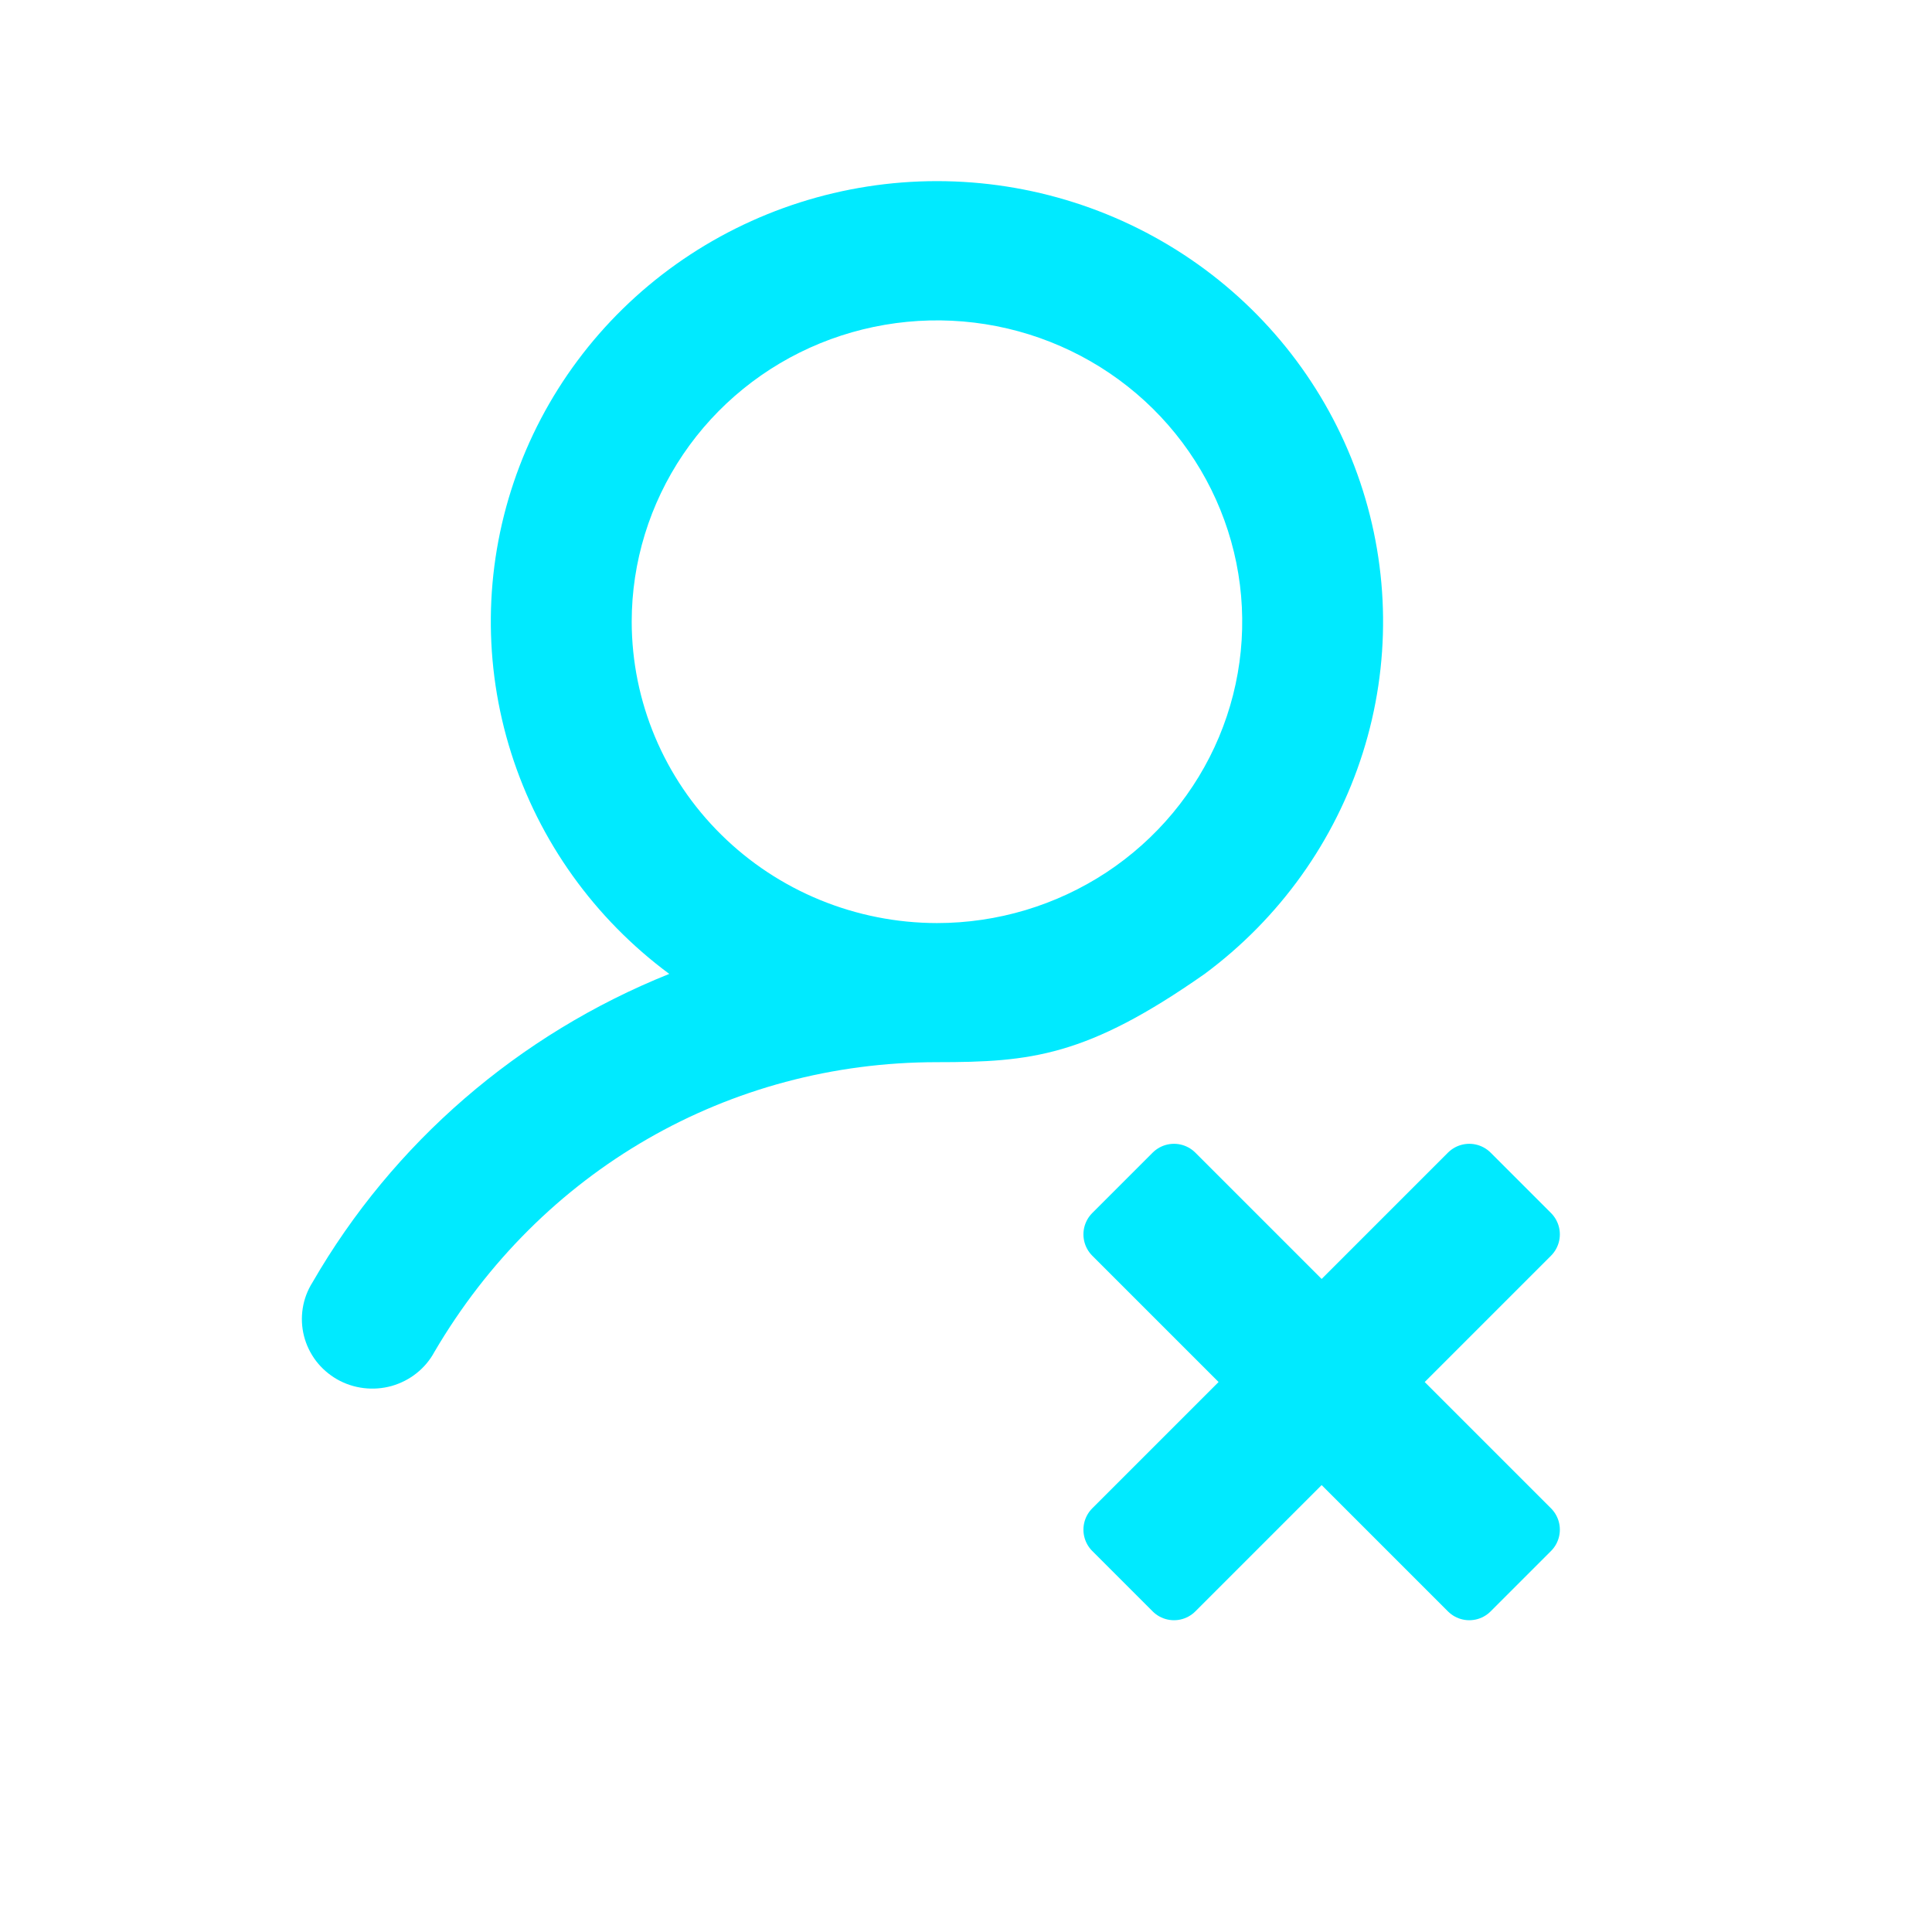
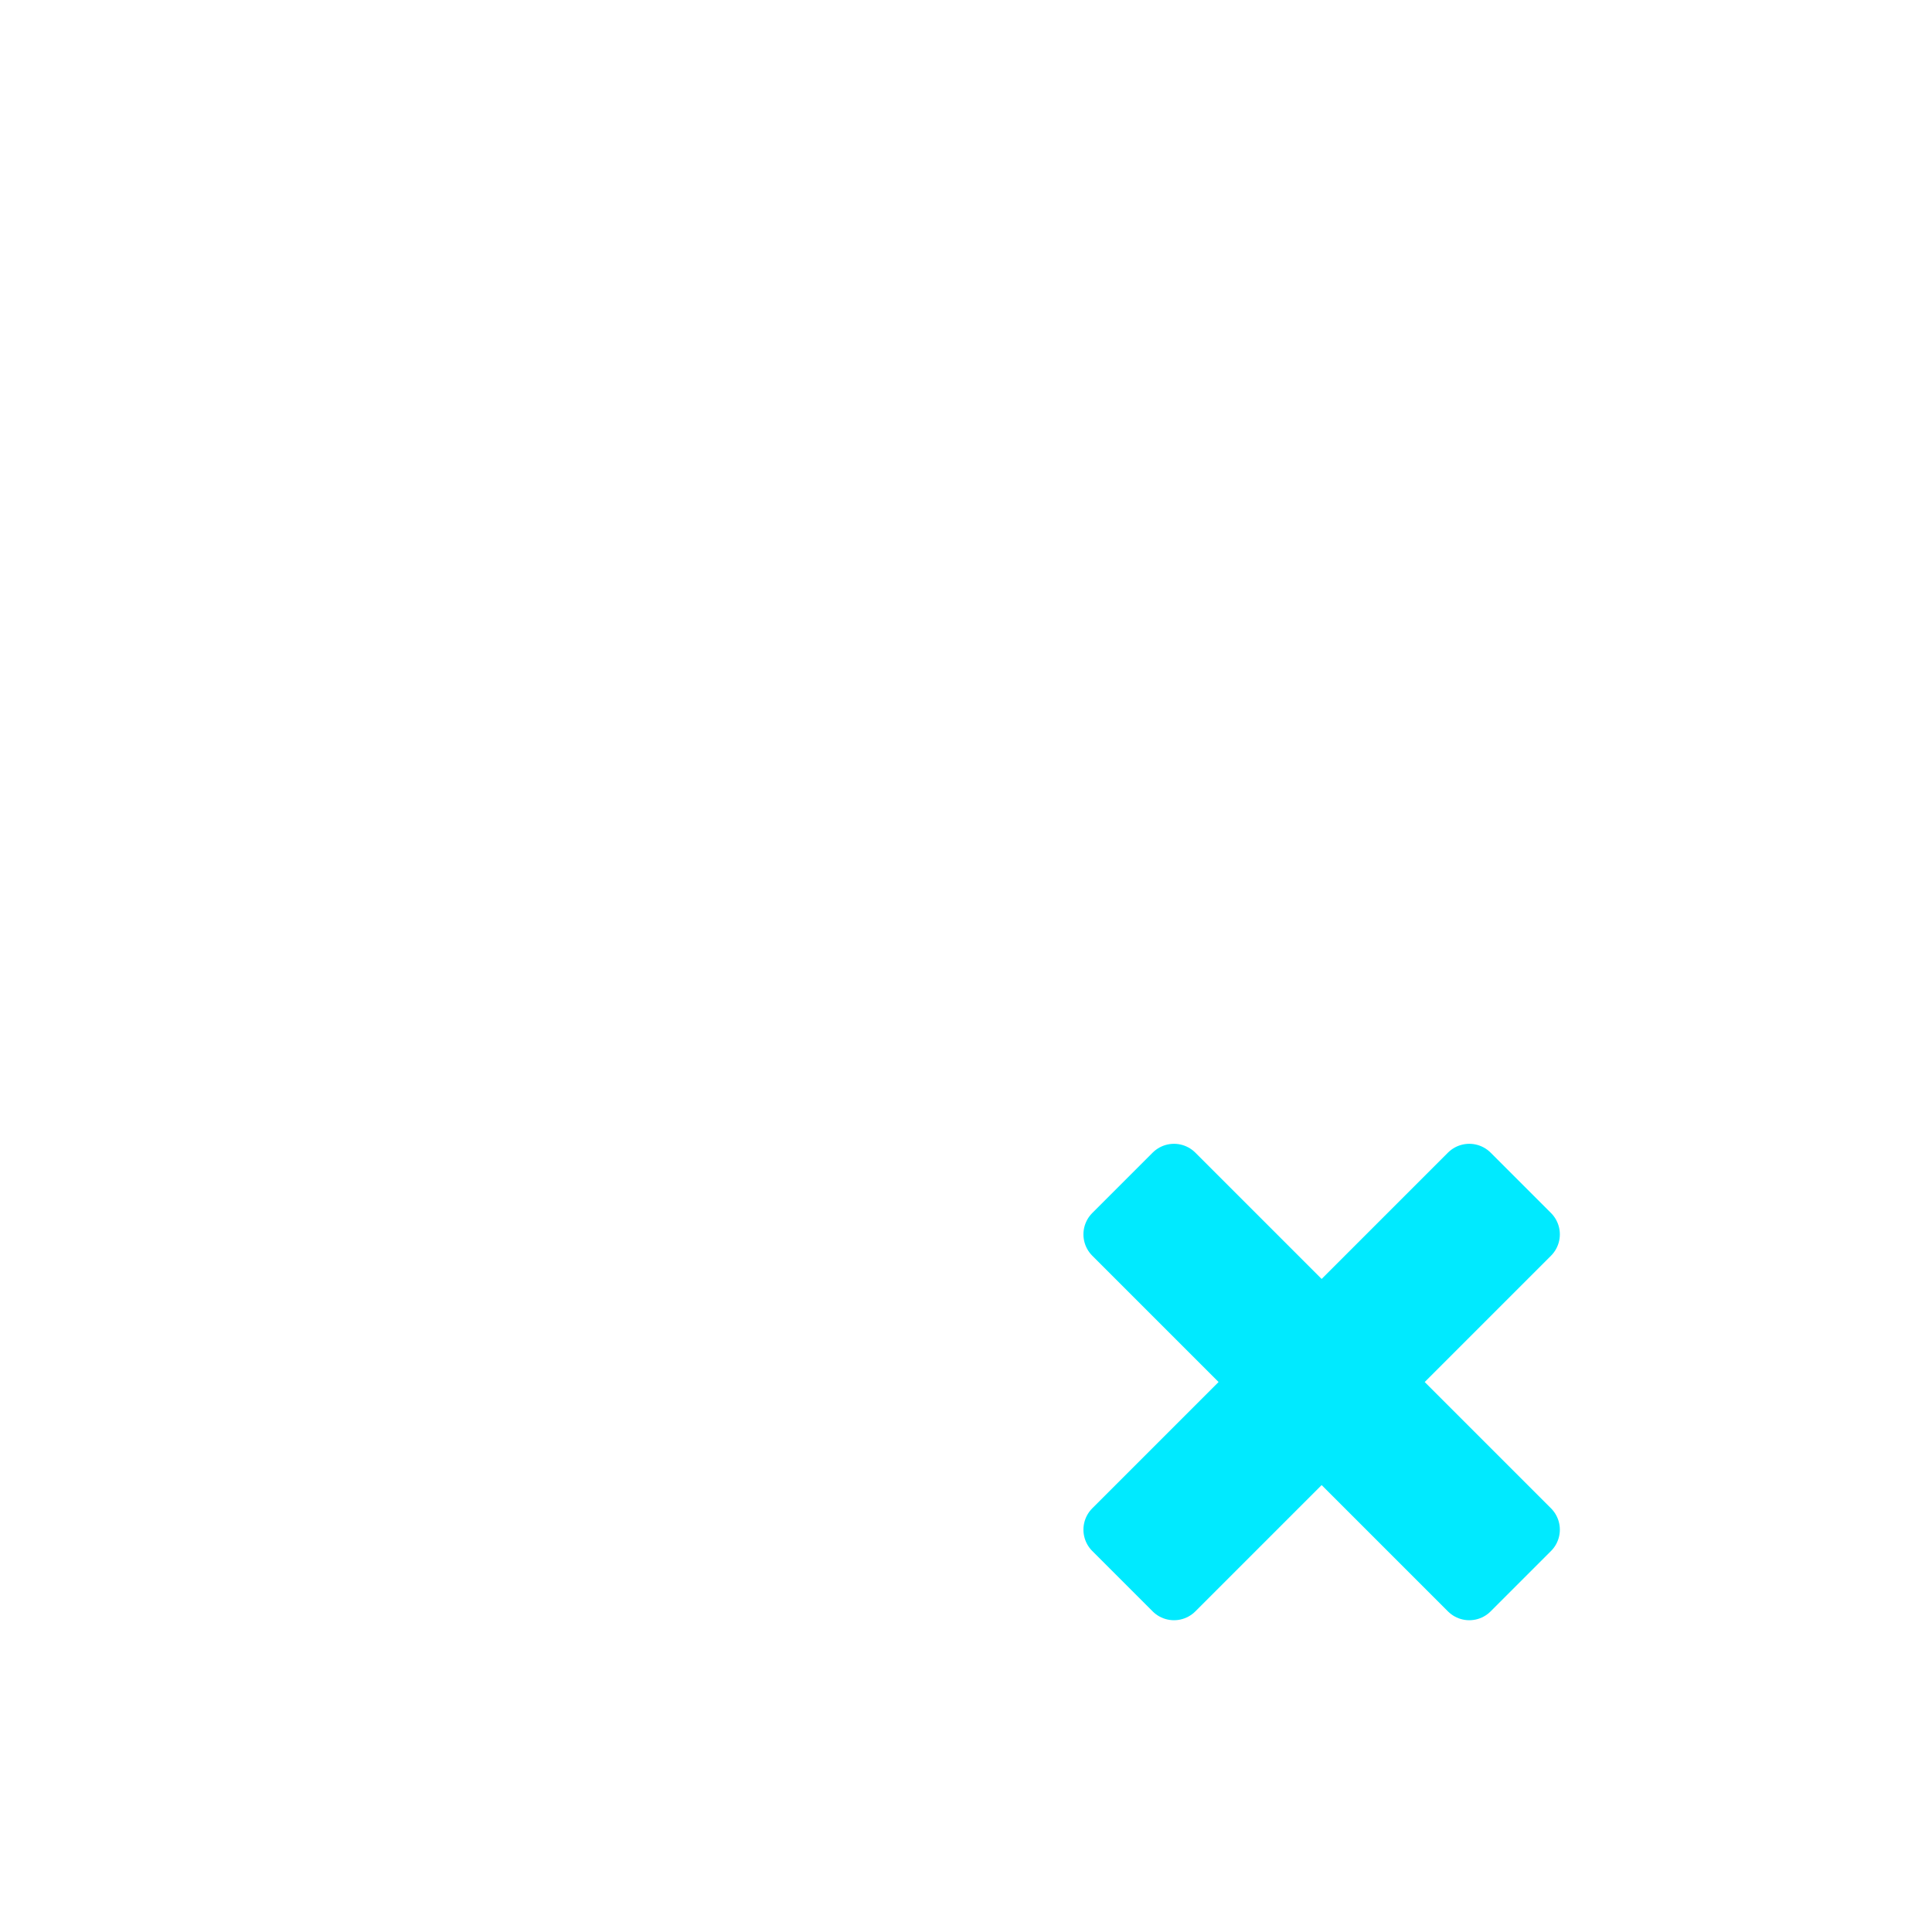
<svg xmlns="http://www.w3.org/2000/svg" width="32" height="32" viewBox="0 0 32 32" fill="none">
-   <path d="M19.953 16.131C21.193 15.212 22.11 13.931 22.572 12.47C23.035 11.008 23.019 9.44 22.529 7.988C22.039 6.535 21.098 5.272 19.84 4.377C18.581 3.482 17.07 3 15.519 3C13.968 3 12.457 3.482 11.198 4.377C9.94 5.272 8.999 6.535 8.509 7.988C8.018 9.44 8.003 11.008 8.466 12.47C8.928 13.931 9.845 15.212 11.085 16.131C8.591 17.131 6.509 18.93 5.176 21.24C5.093 21.371 5.038 21.517 5.014 21.67C4.99 21.822 4.997 21.978 5.035 22.128C5.073 22.278 5.141 22.418 5.235 22.542C5.329 22.665 5.448 22.768 5.583 22.846C5.718 22.923 5.868 22.972 6.023 22.991C6.179 23.01 6.336 22.998 6.487 22.956C6.637 22.913 6.777 22.842 6.899 22.745C7.021 22.648 7.122 22.528 7.195 22.392C8.957 19.386 12.068 17.593 15.519 17.593C17.075 17.593 18 17.5 19.953 16.131ZM10.463 10.298C10.463 9.311 10.76 8.346 11.315 7.525C11.871 6.704 12.66 6.064 13.584 5.686C14.508 5.309 15.525 5.21 16.505 5.402C17.486 5.595 18.387 6.07 19.094 6.768C19.801 7.466 20.282 8.356 20.478 9.324C20.673 10.292 20.573 11.296 20.19 12.208C19.807 13.12 19.159 13.899 18.328 14.448C17.496 14.996 16.519 15.289 15.519 15.289C14.178 15.287 12.893 14.761 11.946 13.825C10.998 12.89 10.465 11.621 10.463 10.298Z" fill="#00EAFF" />
  <path d="M18.445 25.336L24.336 19.445L25.336 20.445L19.445 26.336L18.445 25.336ZM18.445 20.445L19.445 19.445L25.336 25.336L24.336 26.336L18.445 20.445Z" fill="#00EAFF" stroke="#00EAFF" stroke-linejoin="round" />
</svg>